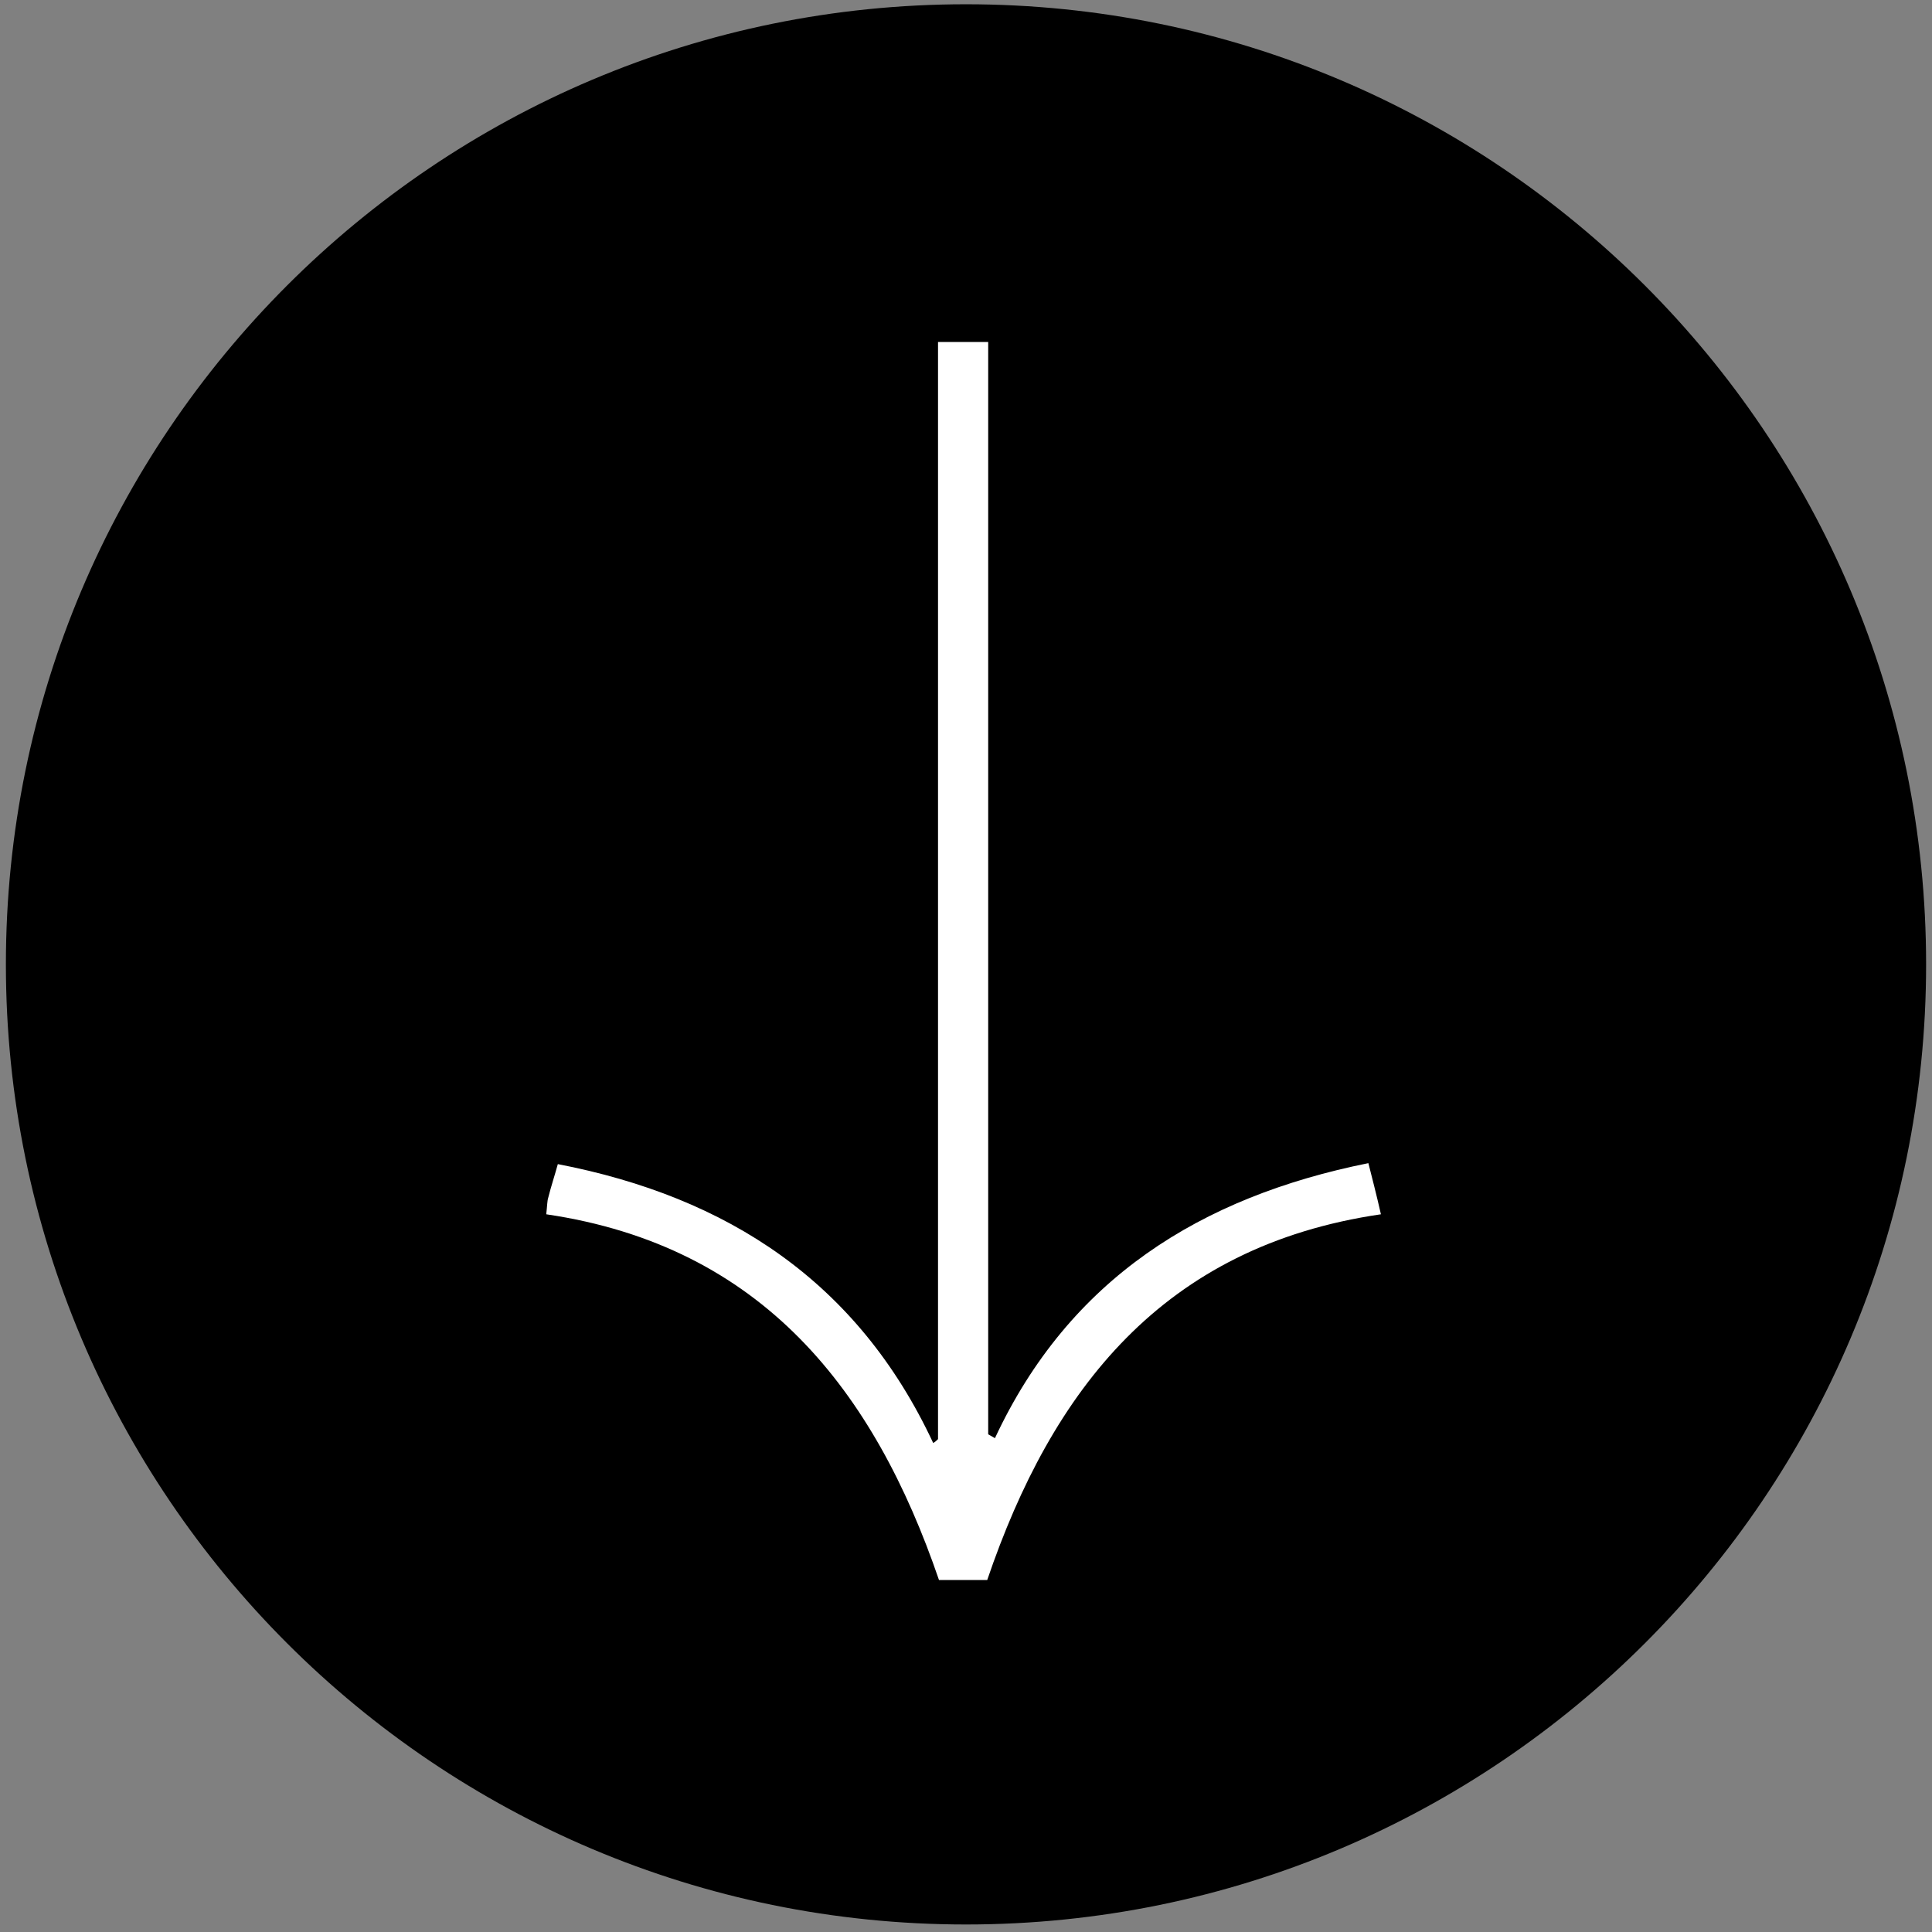
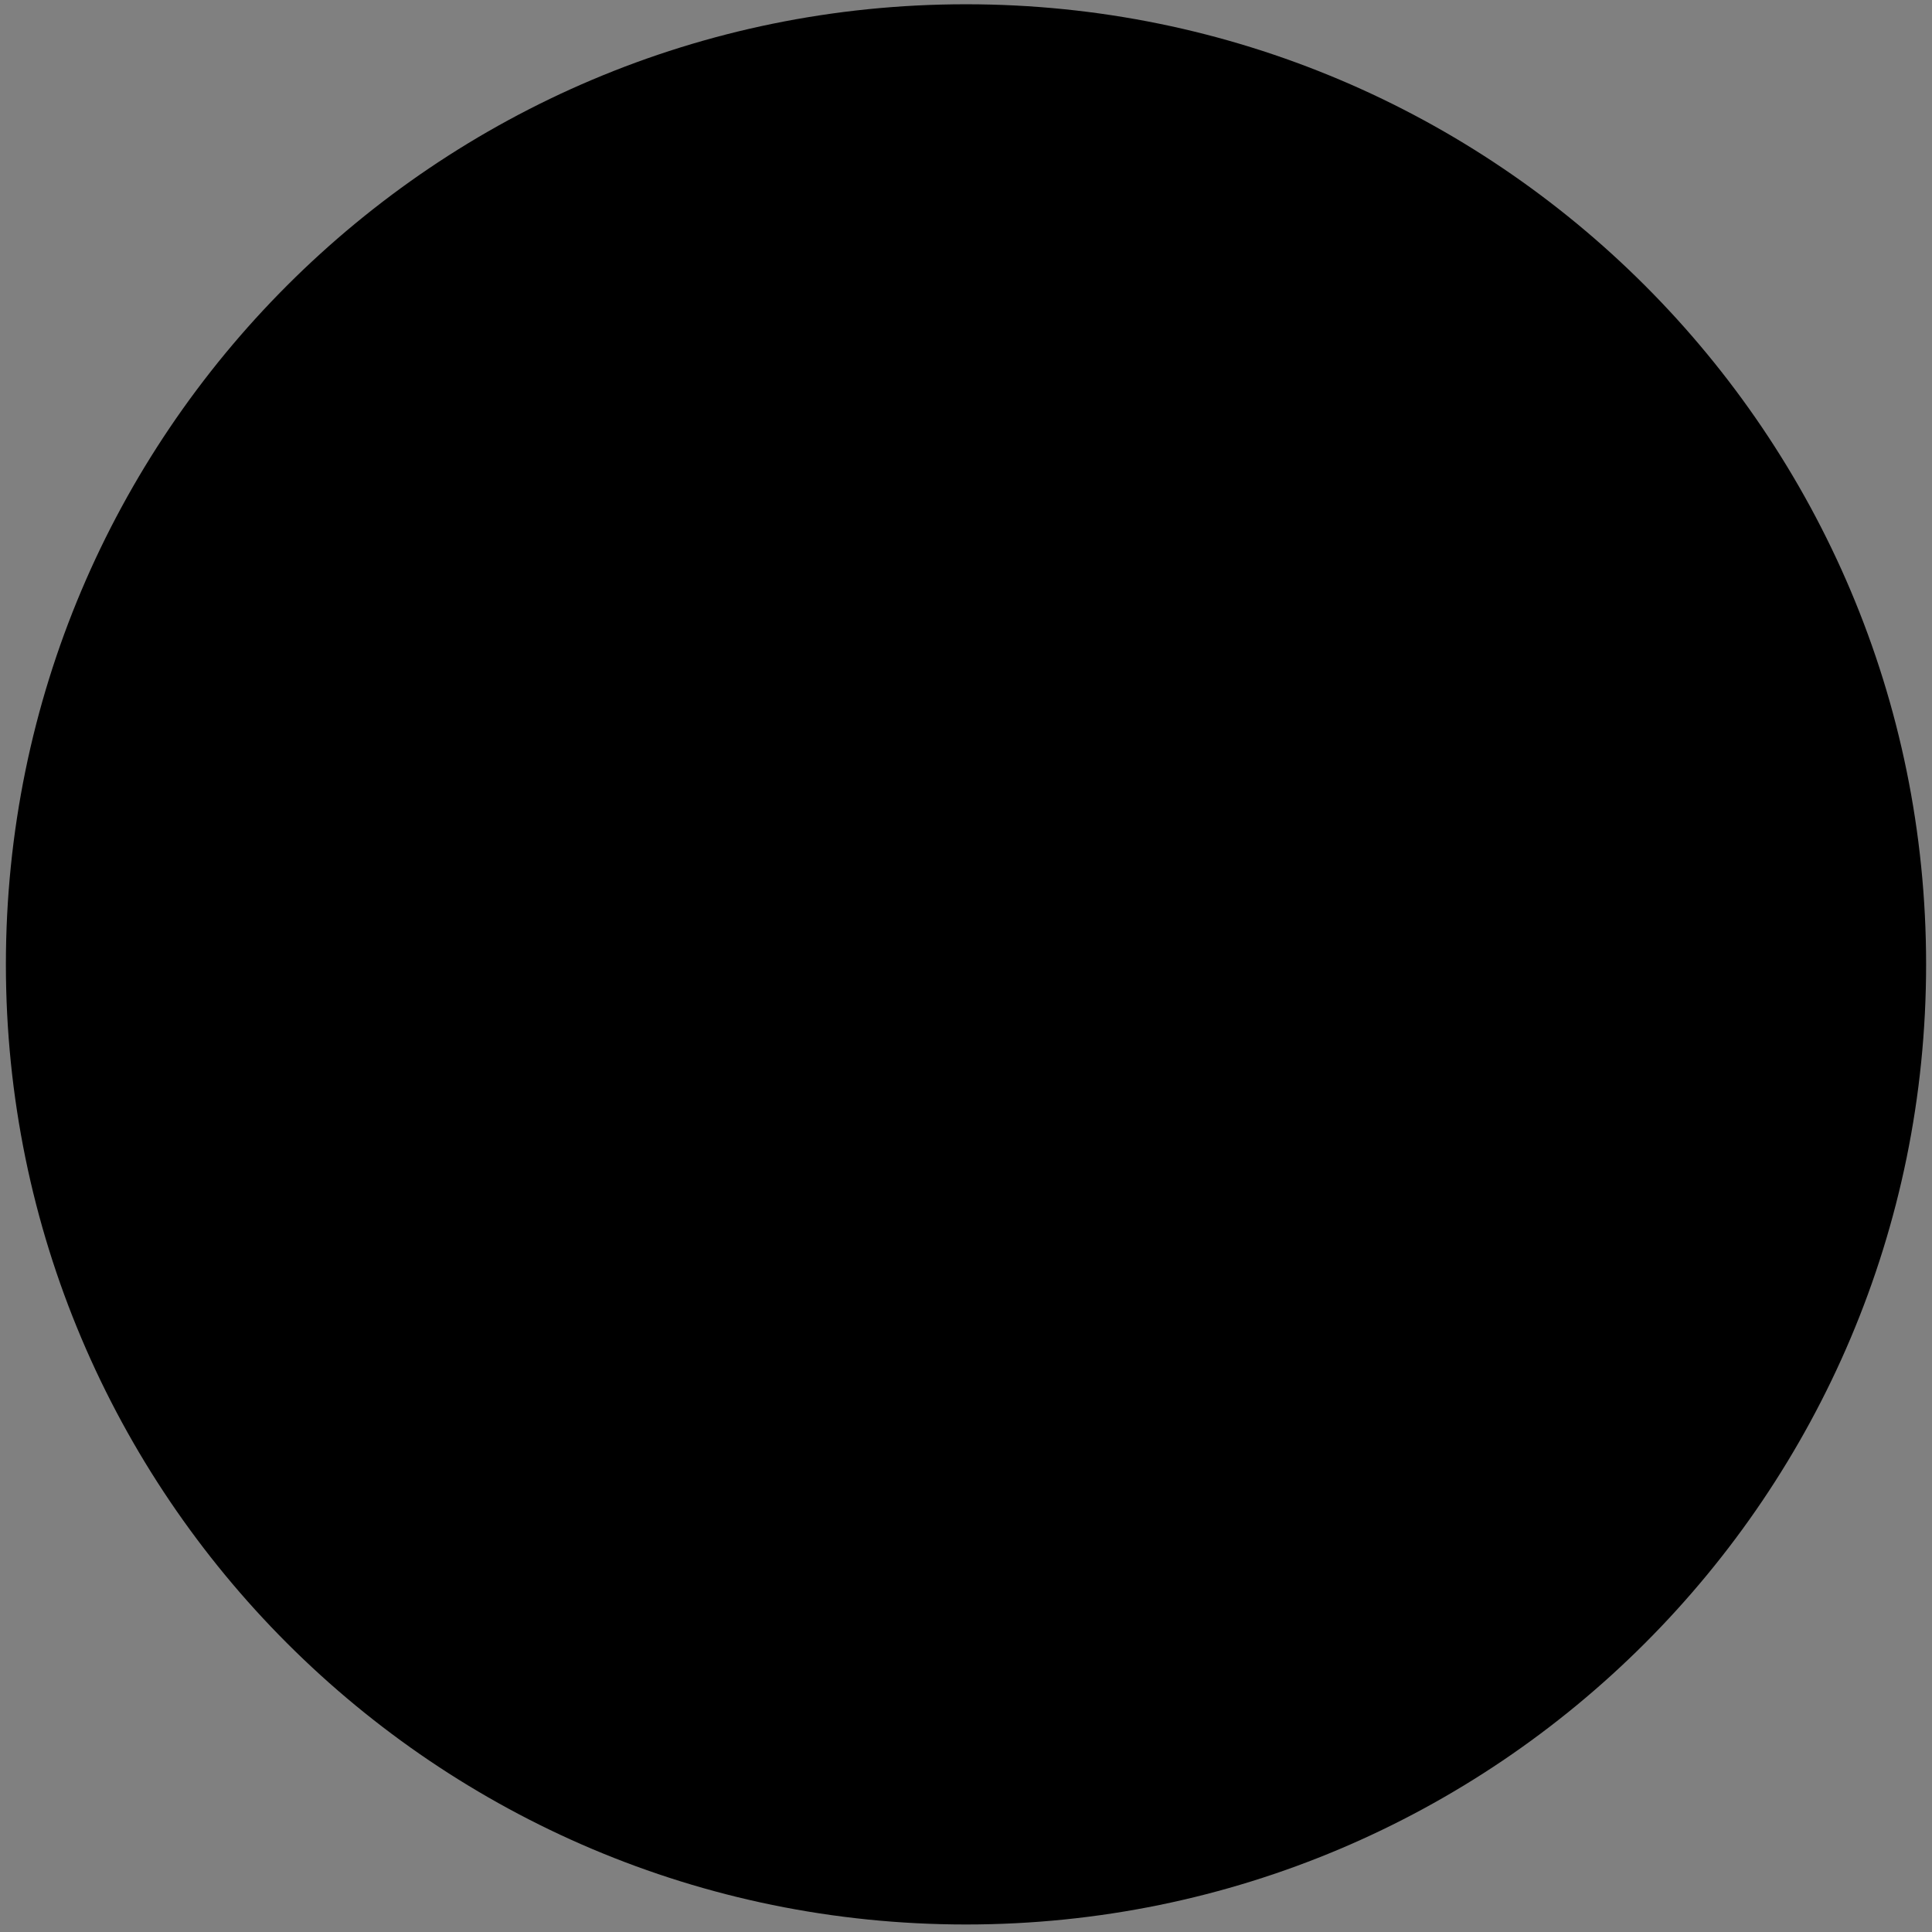
<svg xmlns="http://www.w3.org/2000/svg" width="164" height="164" viewBox="0 0 164 164" fill="none">
  <rect x="0" y="0" width="164" height="164" fill="#808080" stroke="none" />
  <g clip-path="url(#clip0_1742_532)">
    <path d="M163.5 81.862C163.5 126.873 127.011 163.362 82 163.362C36.989 163.362 0.5 126.873 0.5 81.862C0.5 36.85 36.989 0.362 82 0.362C127.011 0.362 163.5 36.85 163.5 81.862Z" fill="black" />
-     <path d="M116.156 98.735C116.484 100.045 116.812 101.274 117.221 103.076C98.71 105.779 89.29 117.984 83.802 134.12C82.328 134.12 81.181 134.12 79.707 134.12C74.219 118.066 64.717 105.779 46.369 103.076C46.451 102.339 46.451 101.929 46.533 101.684C46.779 100.701 47.106 99.718 47.352 98.817C61.768 101.602 72.826 108.81 79.215 122.489C79.379 122.407 79.543 122.243 79.625 122.161C79.625 91.199 79.625 60.156 79.625 29.03C81.099 29.03 82.328 29.03 83.884 29.03C83.884 59.91 83.884 90.872 83.884 121.752C84.048 121.833 84.293 121.997 84.457 122.079C90.764 108.564 101.904 101.602 116.156 98.735Z" fill="white" />
  </g>
  <defs>
    <clipPath id="clip0_1742_532">
      <rect width="163" height="163" fill="white" transform="translate(0.5 0.362)" />
    </clipPath>
  </defs>
</svg>